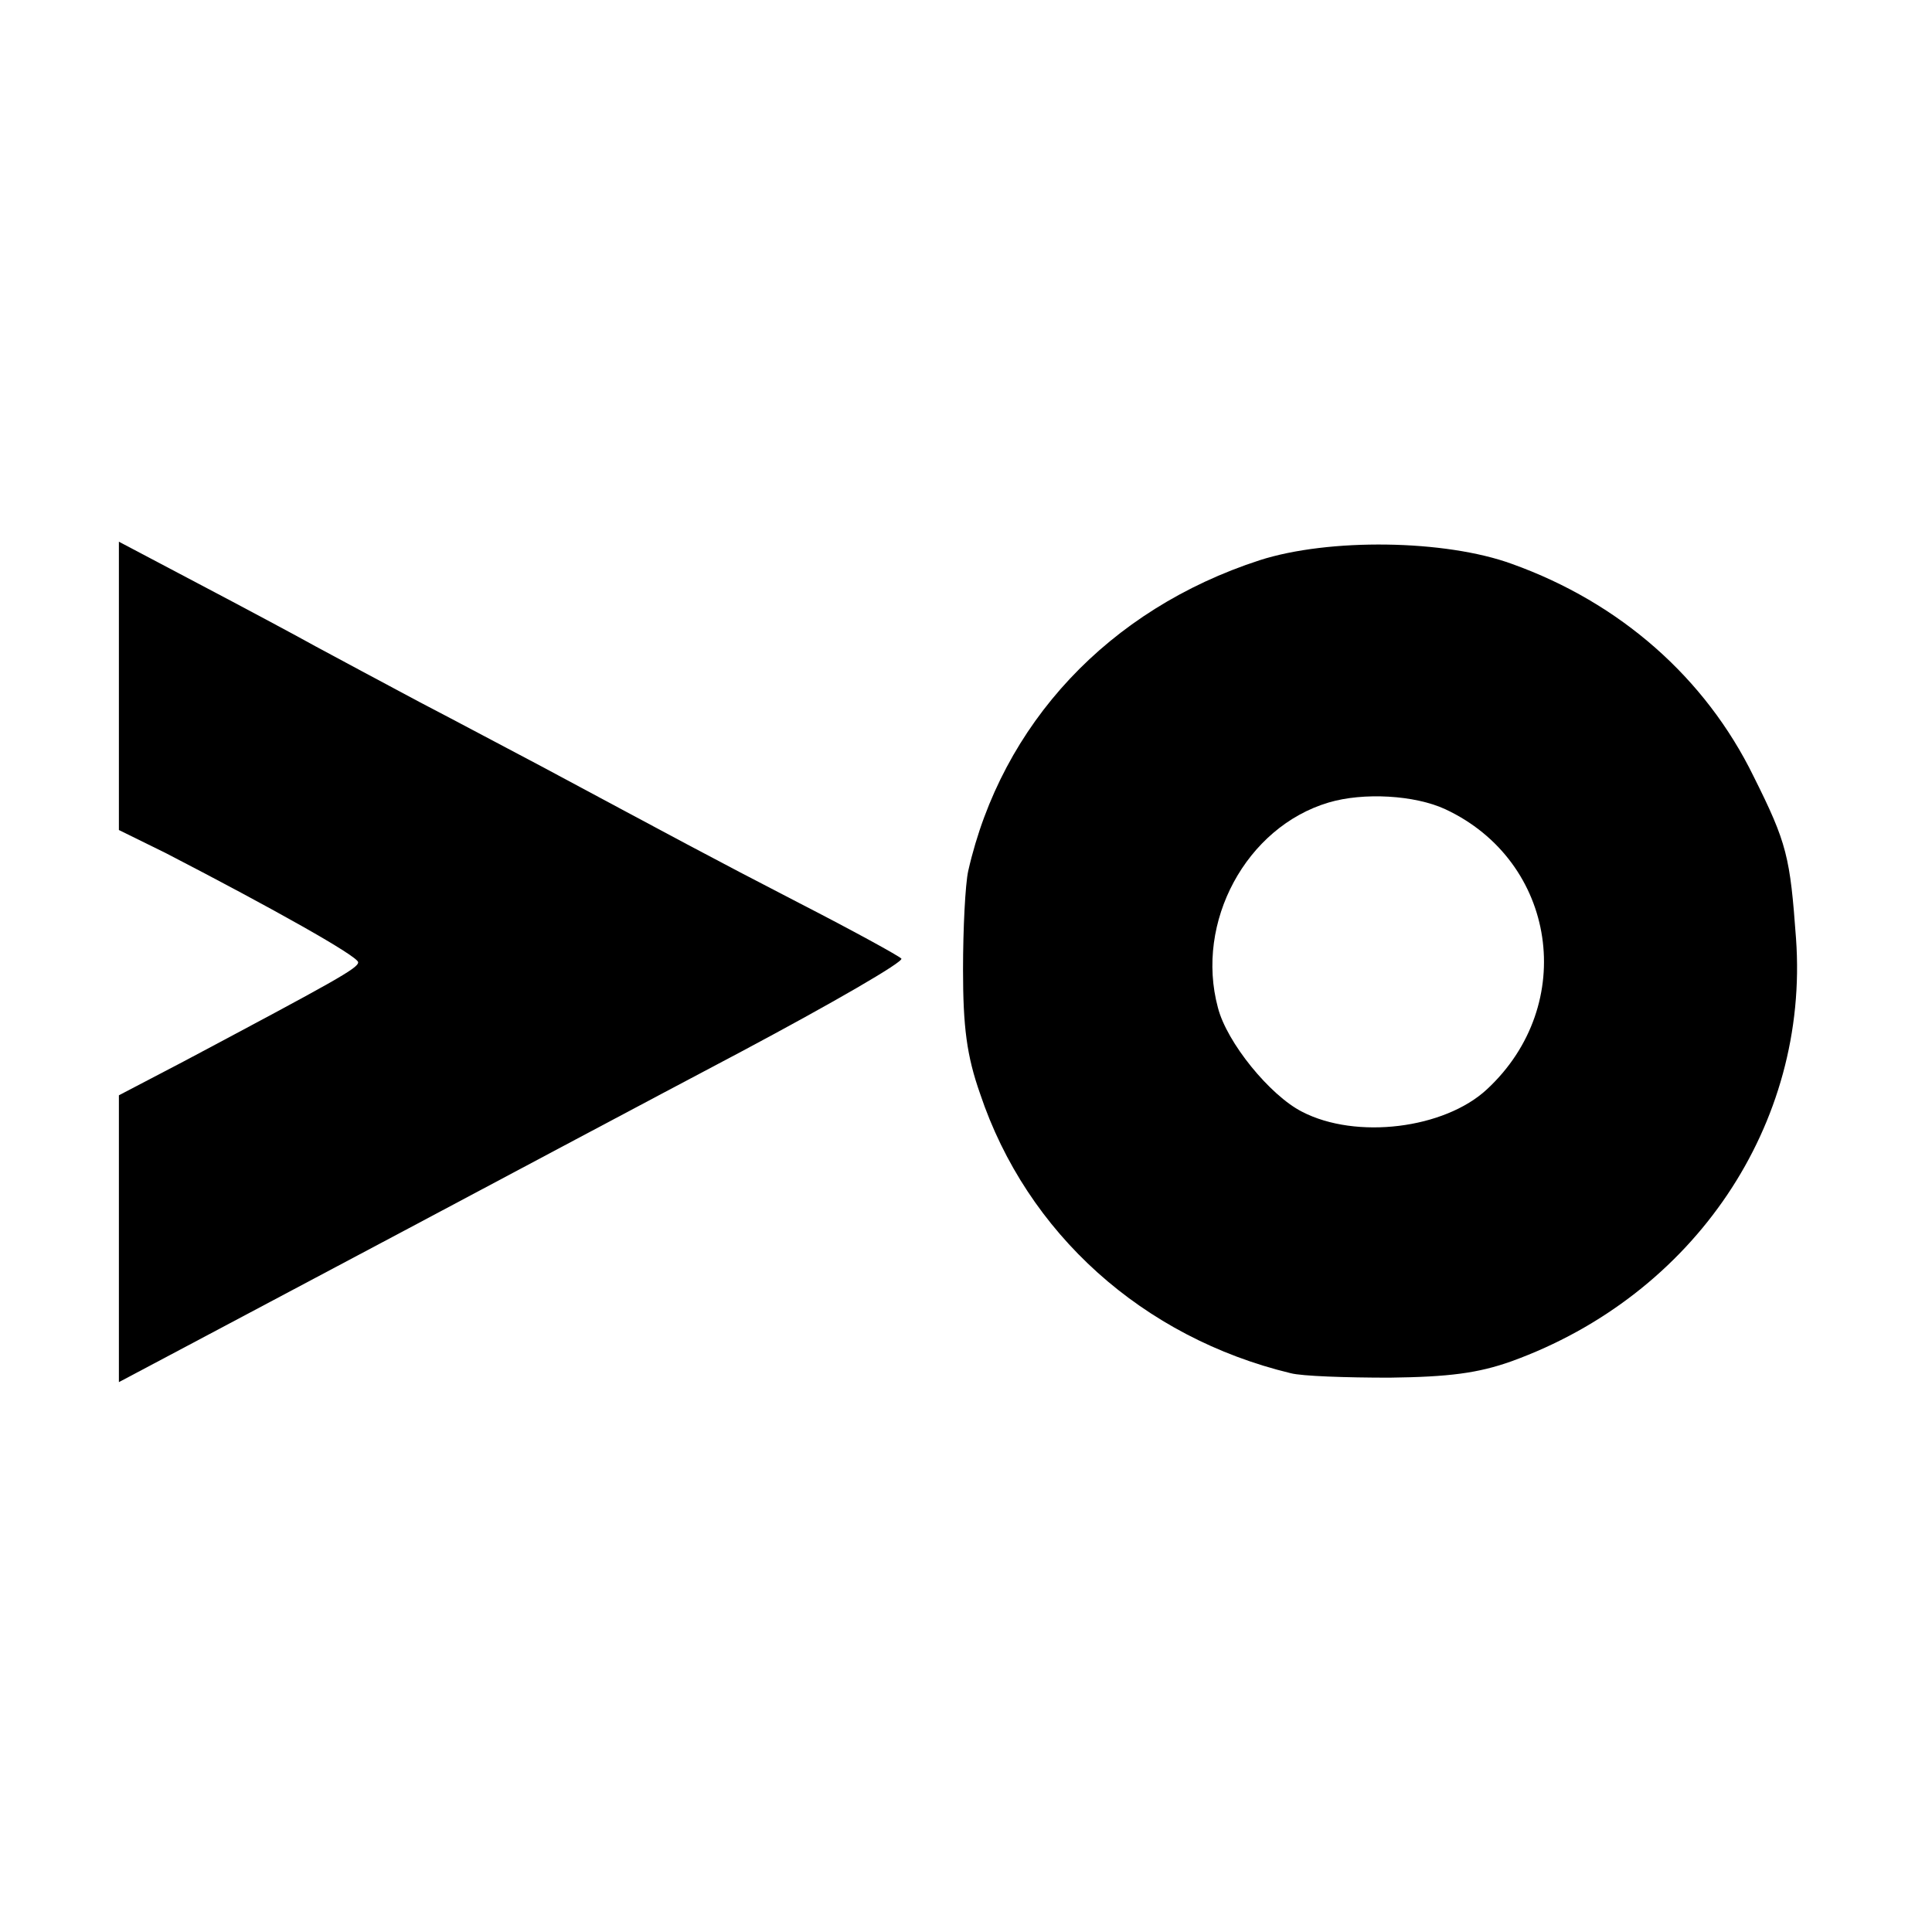
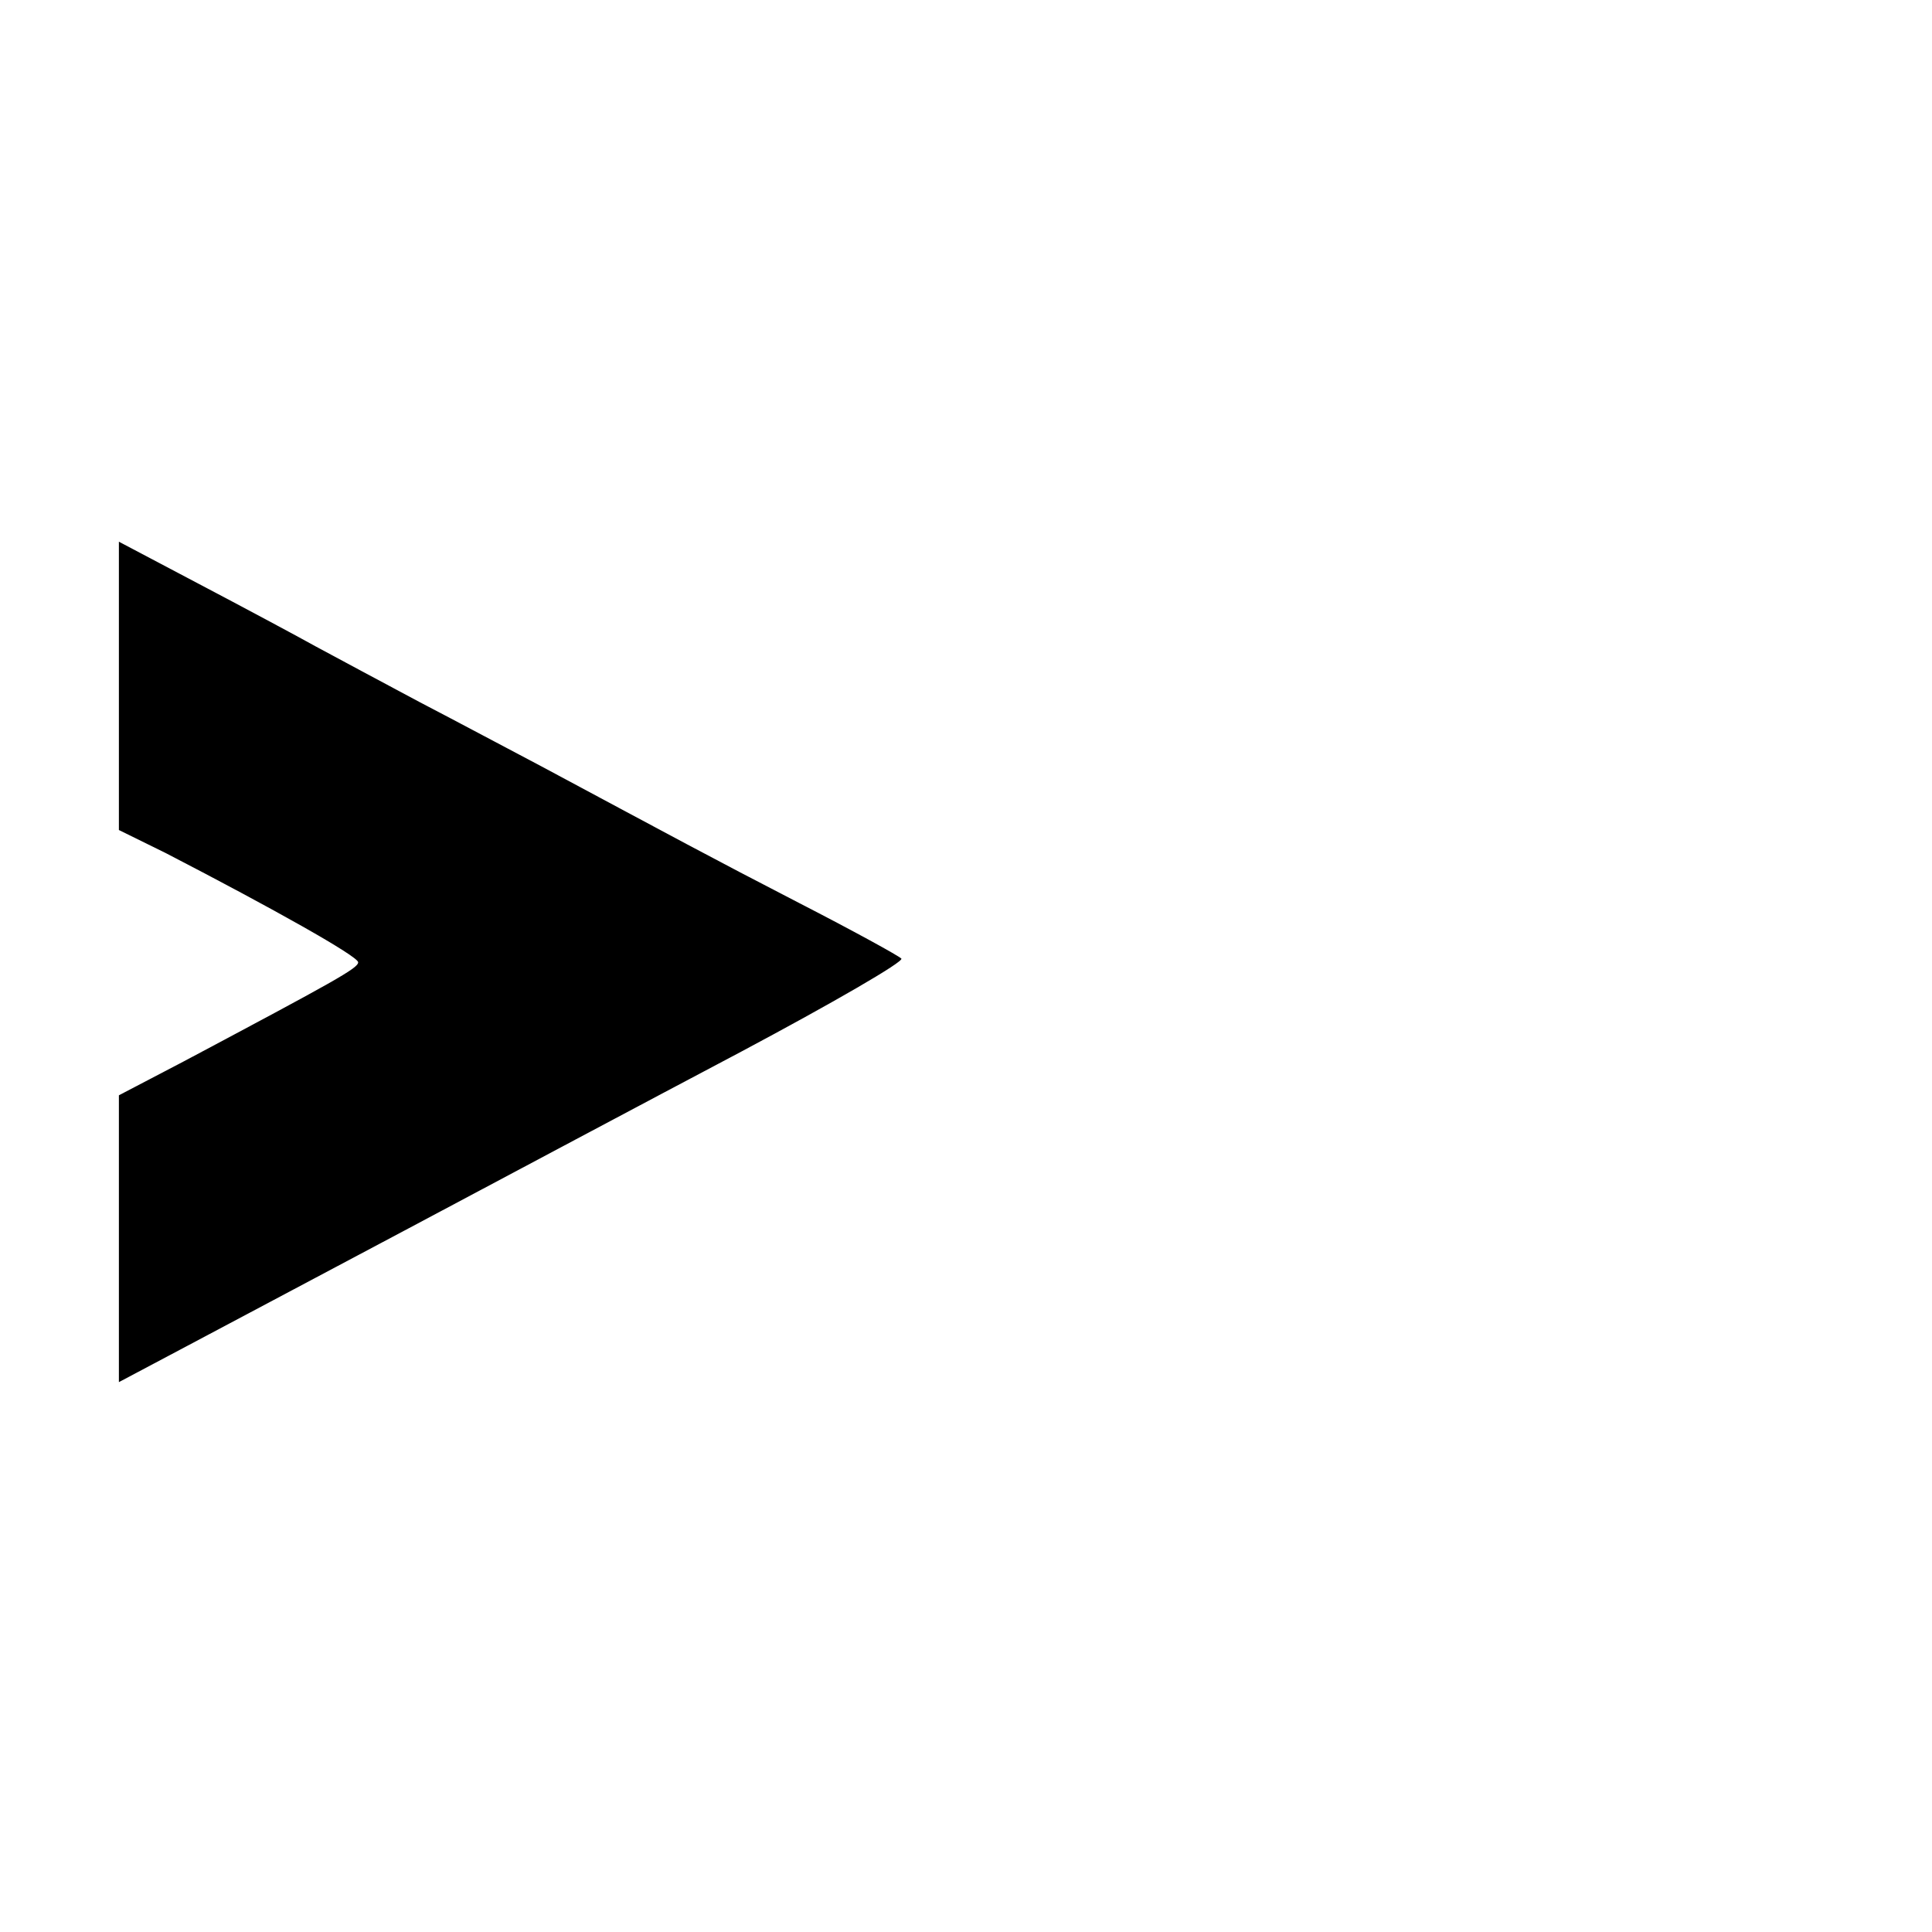
<svg xmlns="http://www.w3.org/2000/svg" version="1.0" width="260pt" height="260pt" viewBox="0 0 260 260" preserveAspectRatio="xMidYMid meet">
  <g transform="translate(0,260) scale(0.1,-0.1)" fill="#000000" stroke="none">
    <path d="M160 1677 l0 -194 63 -31 c145 -75 259 -139 259 -147 0 -8 -31 -25 -234 -133 l-88 -46 0 -193 0 -193 83 44 c45 24 183 97 307 163 124 66 325 173 448 238 122 65 219 121 215 125 -4 4 -66 38 -138 75 -122 63 -164 86 -347 184 -40 21 -113 60 -163 86 -49 26 -112 60 -140 75 -27 15 -98 53 -157 84 l-108 57 0 -194z" />
-     <path d="M1695 1846 c-203 -66 -347 -220 -392 -418 -4 -18 -7 -78 -7 -133 0 -77 5 -116 23 -167 63 -188 219 -328 418 -376 15 -4 75 -6 133 -6 80 1 119 6 164 22 246 89 401 319 383 569 -8 110 -12 128 -57 218 -65 133 -180 234 -325 286 -90 33 -247 35 -340 5z m250 -335 c150 -70 179 -263 56 -377 -57 -53 -176 -68 -249 -30 -43 22 -101 93 -113 140 -31 115 38 243 149 276 47 14 116 10 157 -9z" />
  </g>
</svg>